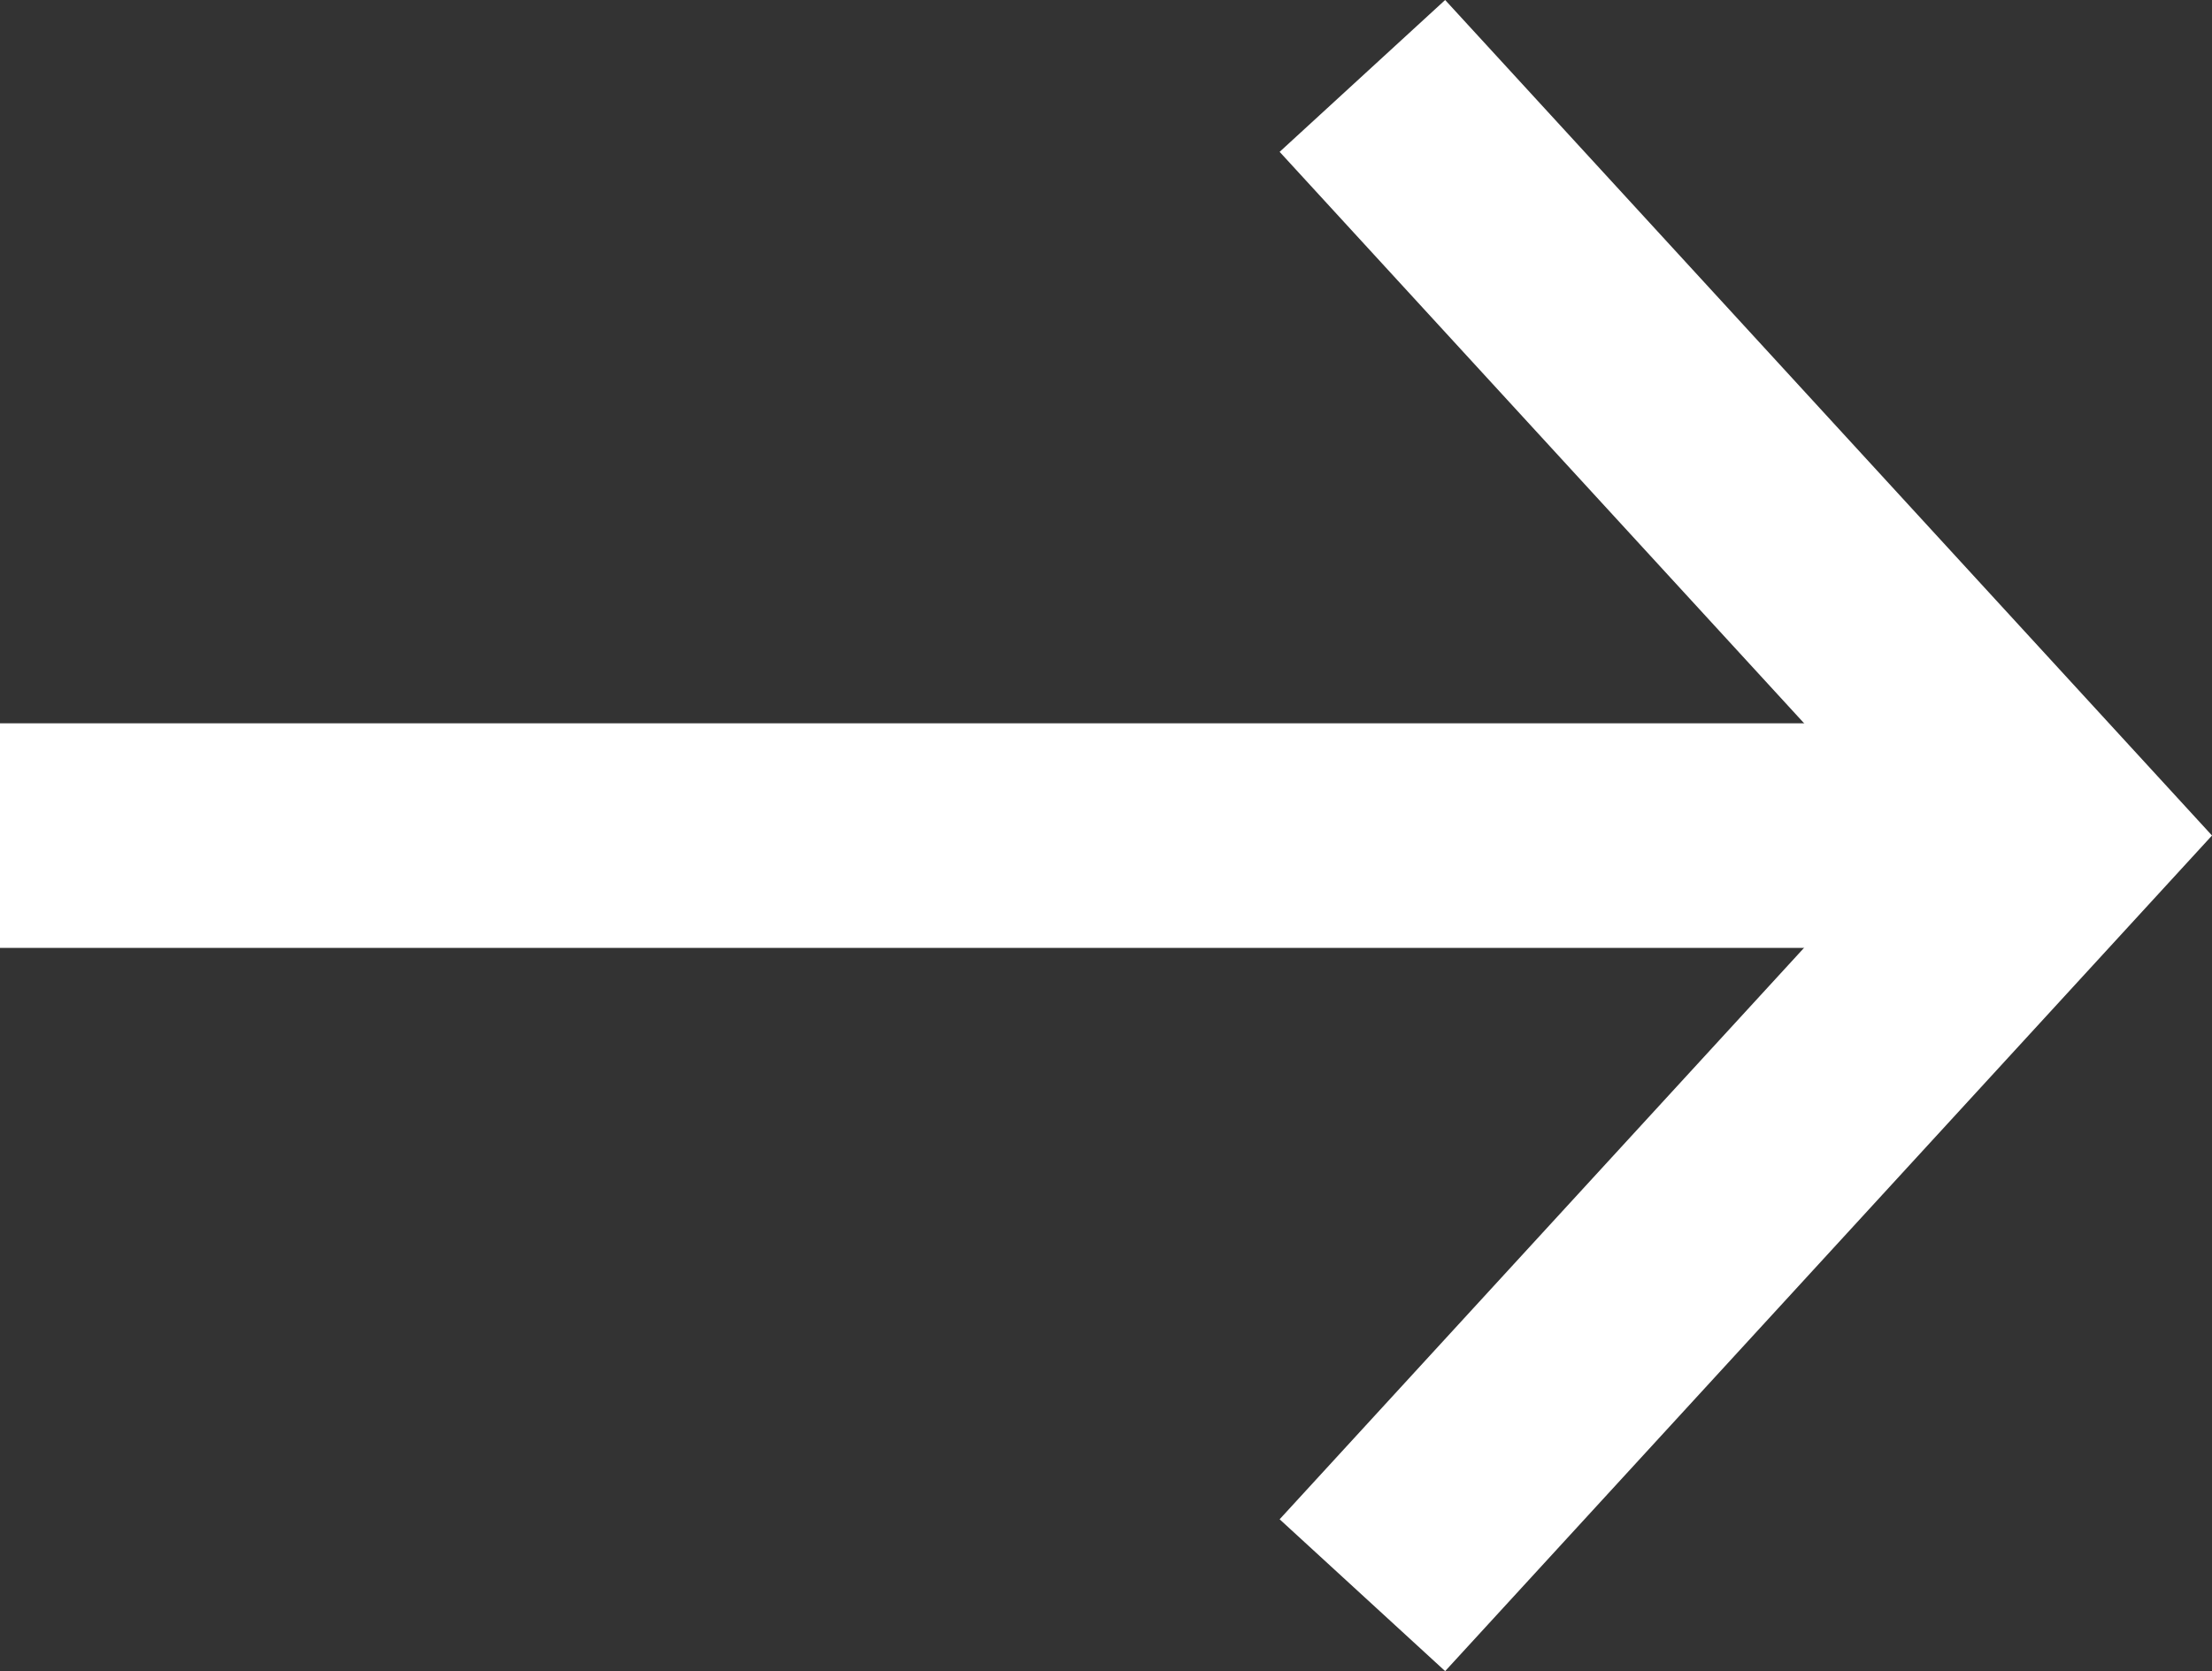
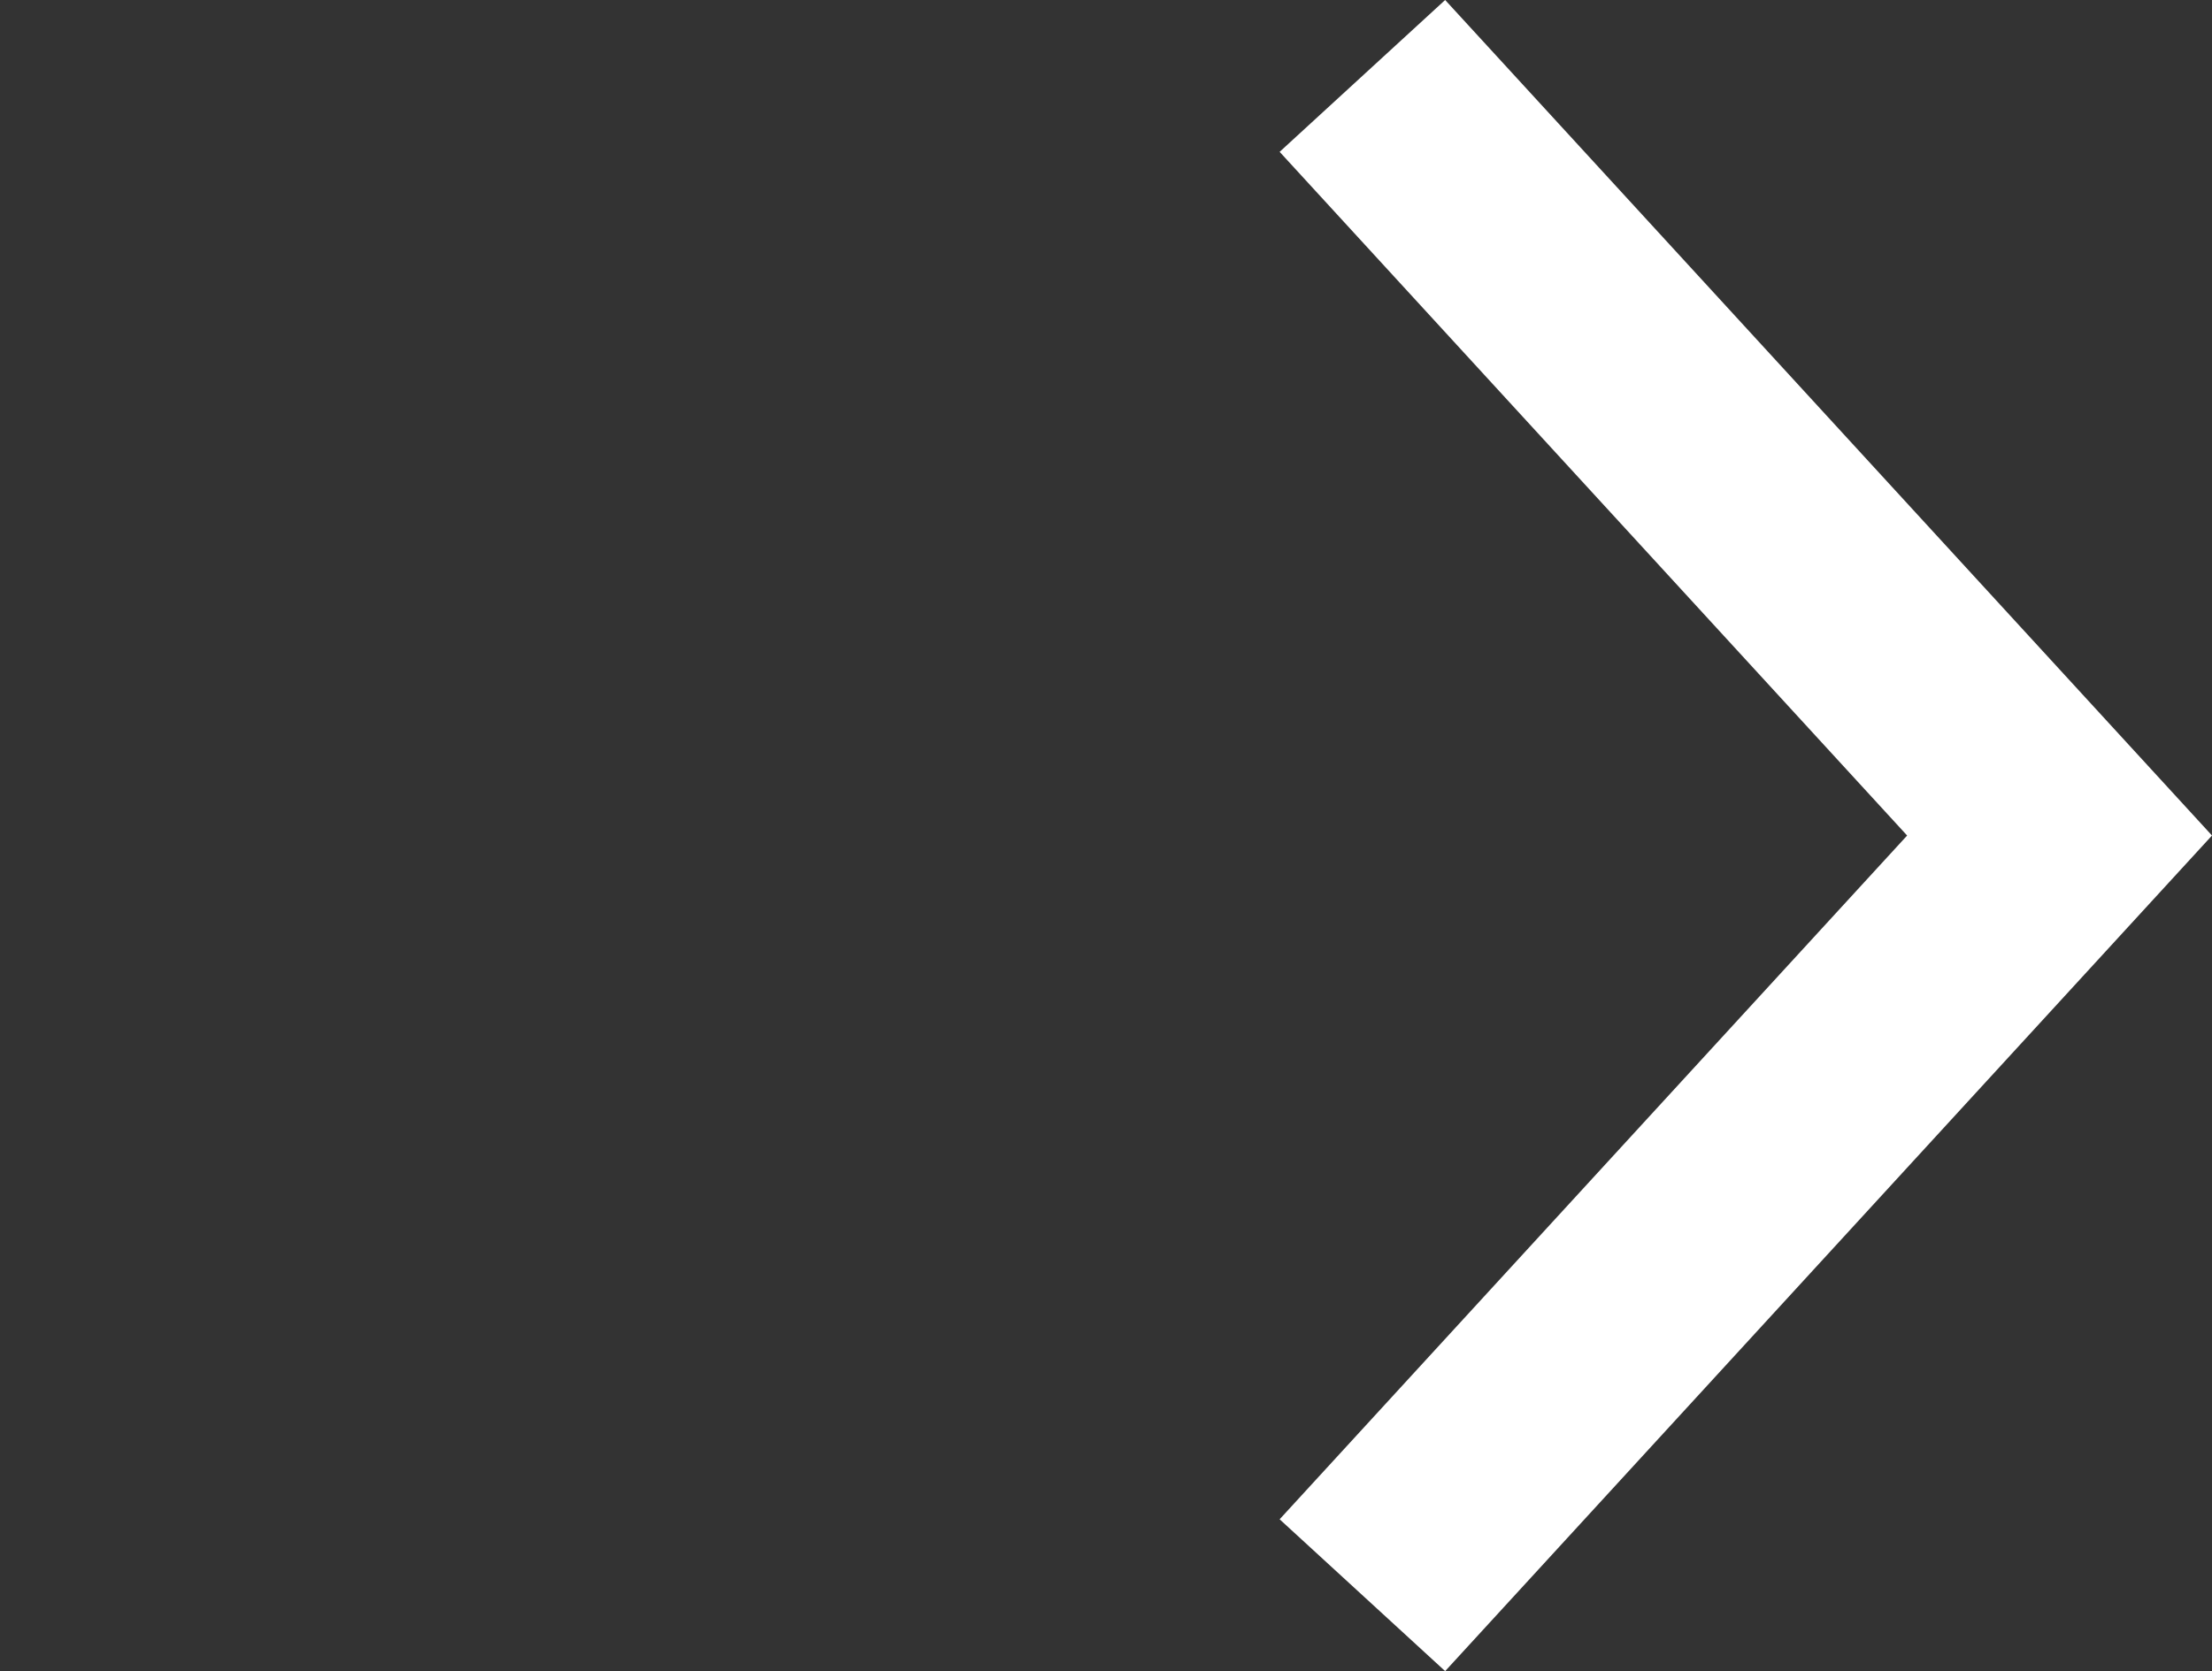
<svg xmlns="http://www.w3.org/2000/svg" id="a" viewBox="0 0 1429.251 1080.018">
  <rect x="0" y="0" width="1429.251" height="1080.018" fill="#333333" stroke="none" />
  <g id="b">
    <polygon points="933.76 1080.018 826.815 981.891 1232.264 539.989 826.815 98.137 933.76 0 1384.233 490.918 1429.251 539.982 1384.233 589.045 933.76 1080.018" fill="#fff" />
-     <rect y="467.461" width="1330.763" height="145.145" fill="#fff" />
  </g>
</svg>